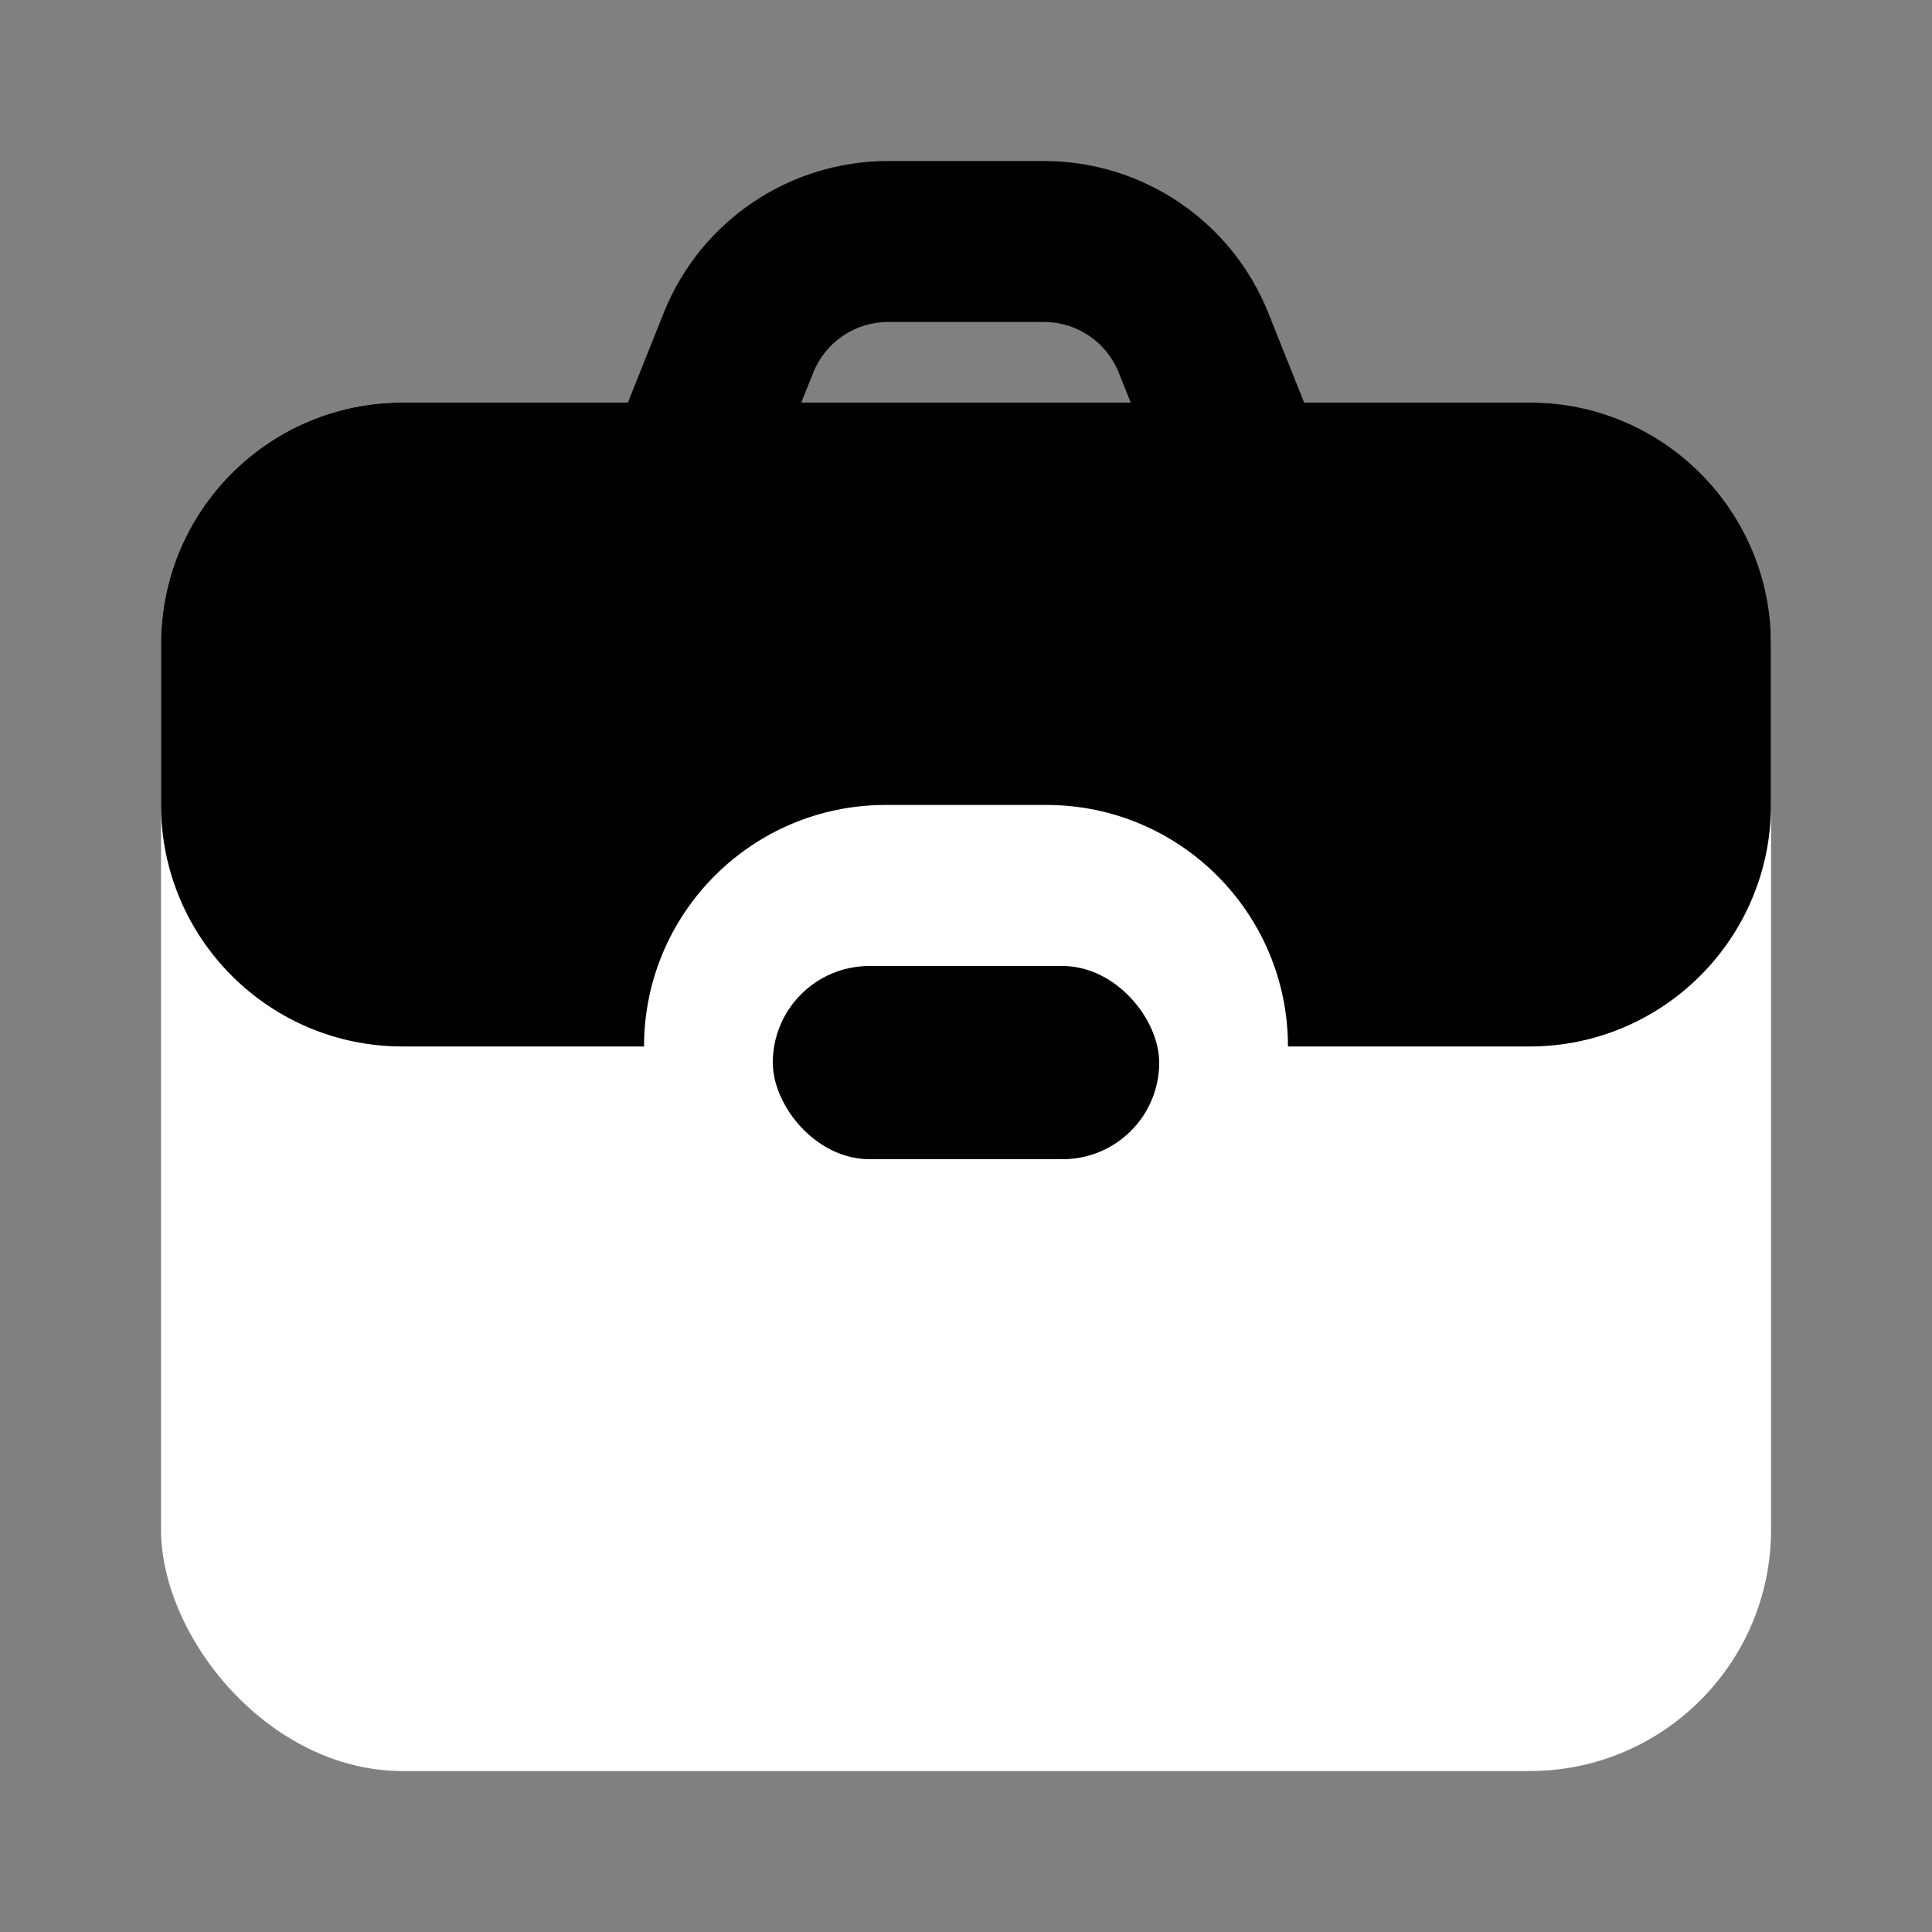
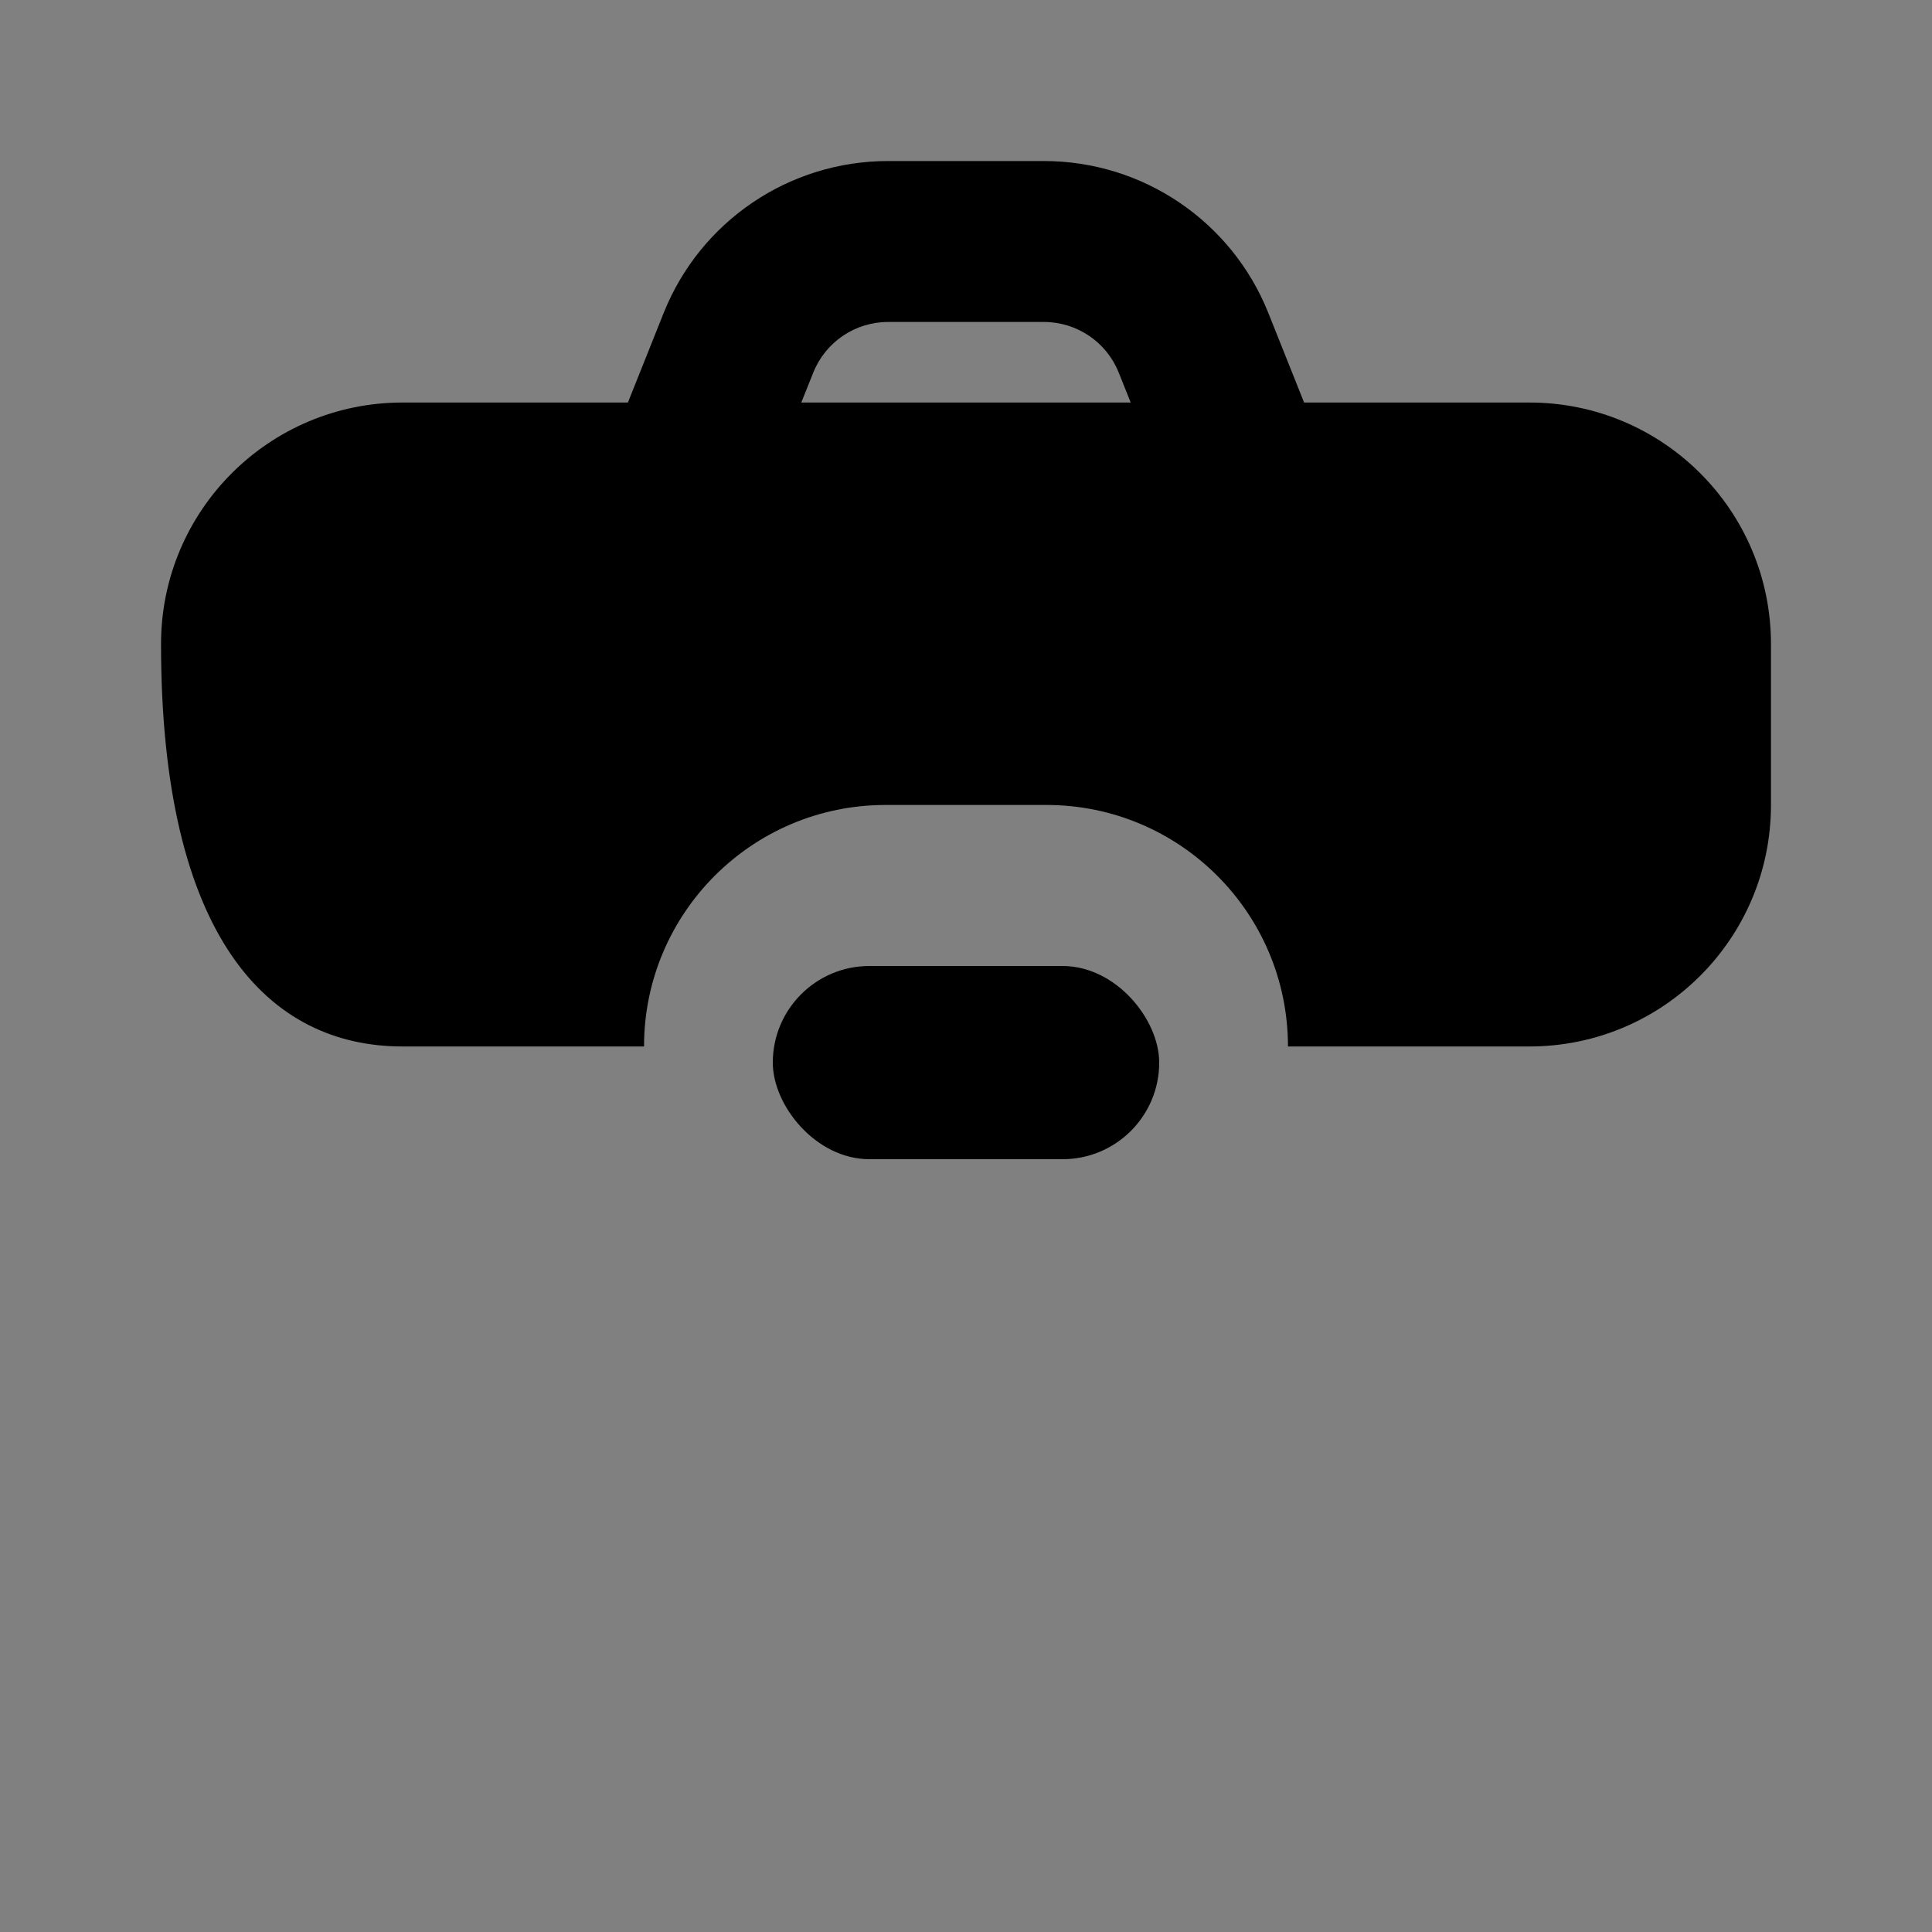
<svg xmlns="http://www.w3.org/2000/svg" width="20" height="20" viewBox="0 0 20 20" fill="none">
  <rect x="0" y="0" width="20" height="20" fill="#808080" stroke="none" />
-   <rect x="1.667" y="4.167" width="16.667" height="14.167" rx="2.5" fill="white" style="fill:white;fill-opacity:1;" />
  <rect x="8" y="10" width="4" height="2" rx="1" fill="#0F0F0F" style="fill:#0F0F0F;fill:color(display-p3 0.059 0.059 0.059);fill-opacity:1;" />
-   <path fill-rule="evenodd" clip-rule="evenodd" d="M6.871 3.238L6.5 4.167H4.167C2.786 4.167 1.667 5.286 1.667 6.667V8.333C1.667 9.714 2.786 10.833 4.167 10.833H6.667C6.667 9.453 7.786 8.333 9.167 8.333H10.833C12.214 8.333 13.333 9.453 13.333 10.833H15.833C17.214 10.833 18.333 9.714 18.333 8.333V6.667C18.333 5.286 17.214 4.167 15.833 4.167H13.5L13.129 3.238C12.749 2.289 11.83 1.667 10.807 1.667H9.193C8.17 1.667 7.251 2.289 6.871 3.238ZM10.807 3.333H9.193C8.852 3.333 8.545 3.541 8.419 3.857L8.295 4.167H11.705L11.581 3.857C11.455 3.541 11.148 3.333 10.807 3.333Z" fill="#9F9F9F" style="fill:#9F9F9F;fill:color(display-p3 0.624 0.624 0.624);fill-opacity:1;" />
+   <path fill-rule="evenodd" clip-rule="evenodd" d="M6.871 3.238L6.5 4.167H4.167C2.786 4.167 1.667 5.286 1.667 6.667C1.667 9.714 2.786 10.833 4.167 10.833H6.667C6.667 9.453 7.786 8.333 9.167 8.333H10.833C12.214 8.333 13.333 9.453 13.333 10.833H15.833C17.214 10.833 18.333 9.714 18.333 8.333V6.667C18.333 5.286 17.214 4.167 15.833 4.167H13.5L13.129 3.238C12.749 2.289 11.83 1.667 10.807 1.667H9.193C8.17 1.667 7.251 2.289 6.871 3.238ZM10.807 3.333H9.193C8.852 3.333 8.545 3.541 8.419 3.857L8.295 4.167H11.705L11.581 3.857C11.455 3.541 11.148 3.333 10.807 3.333Z" fill="#9F9F9F" style="fill:#9F9F9F;fill:color(display-p3 0.624 0.624 0.624);fill-opacity:1;" />
</svg>